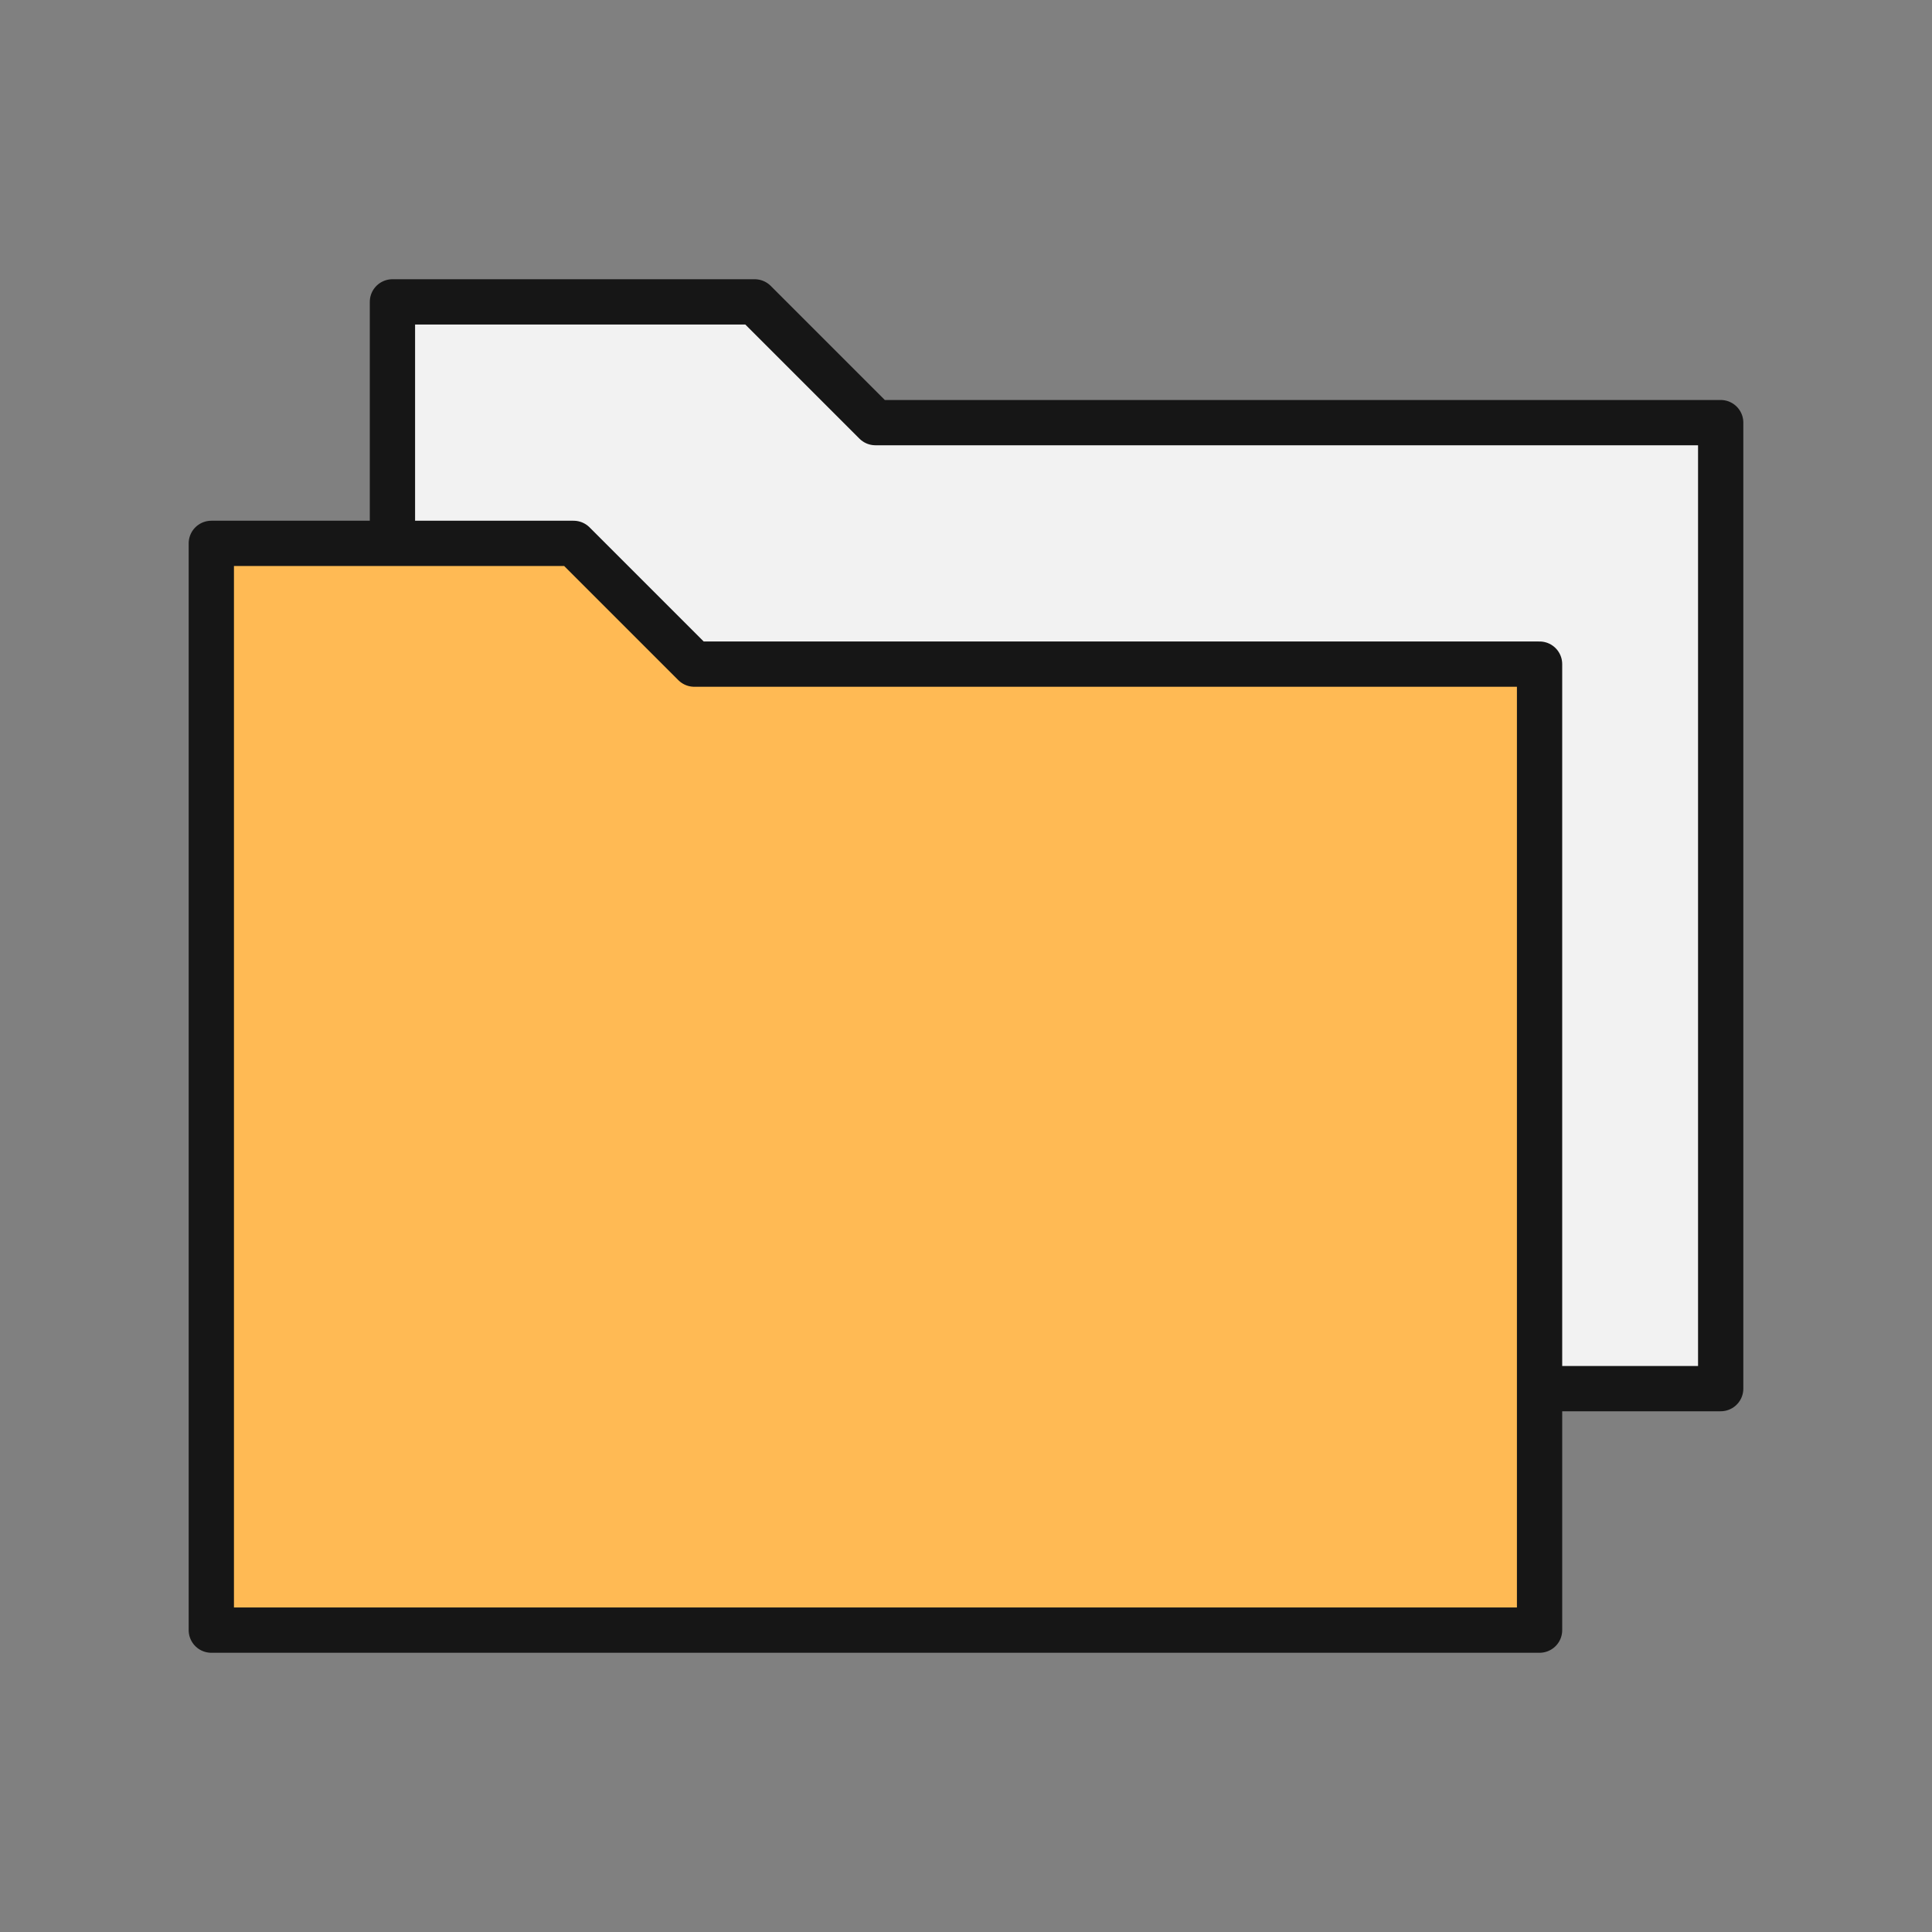
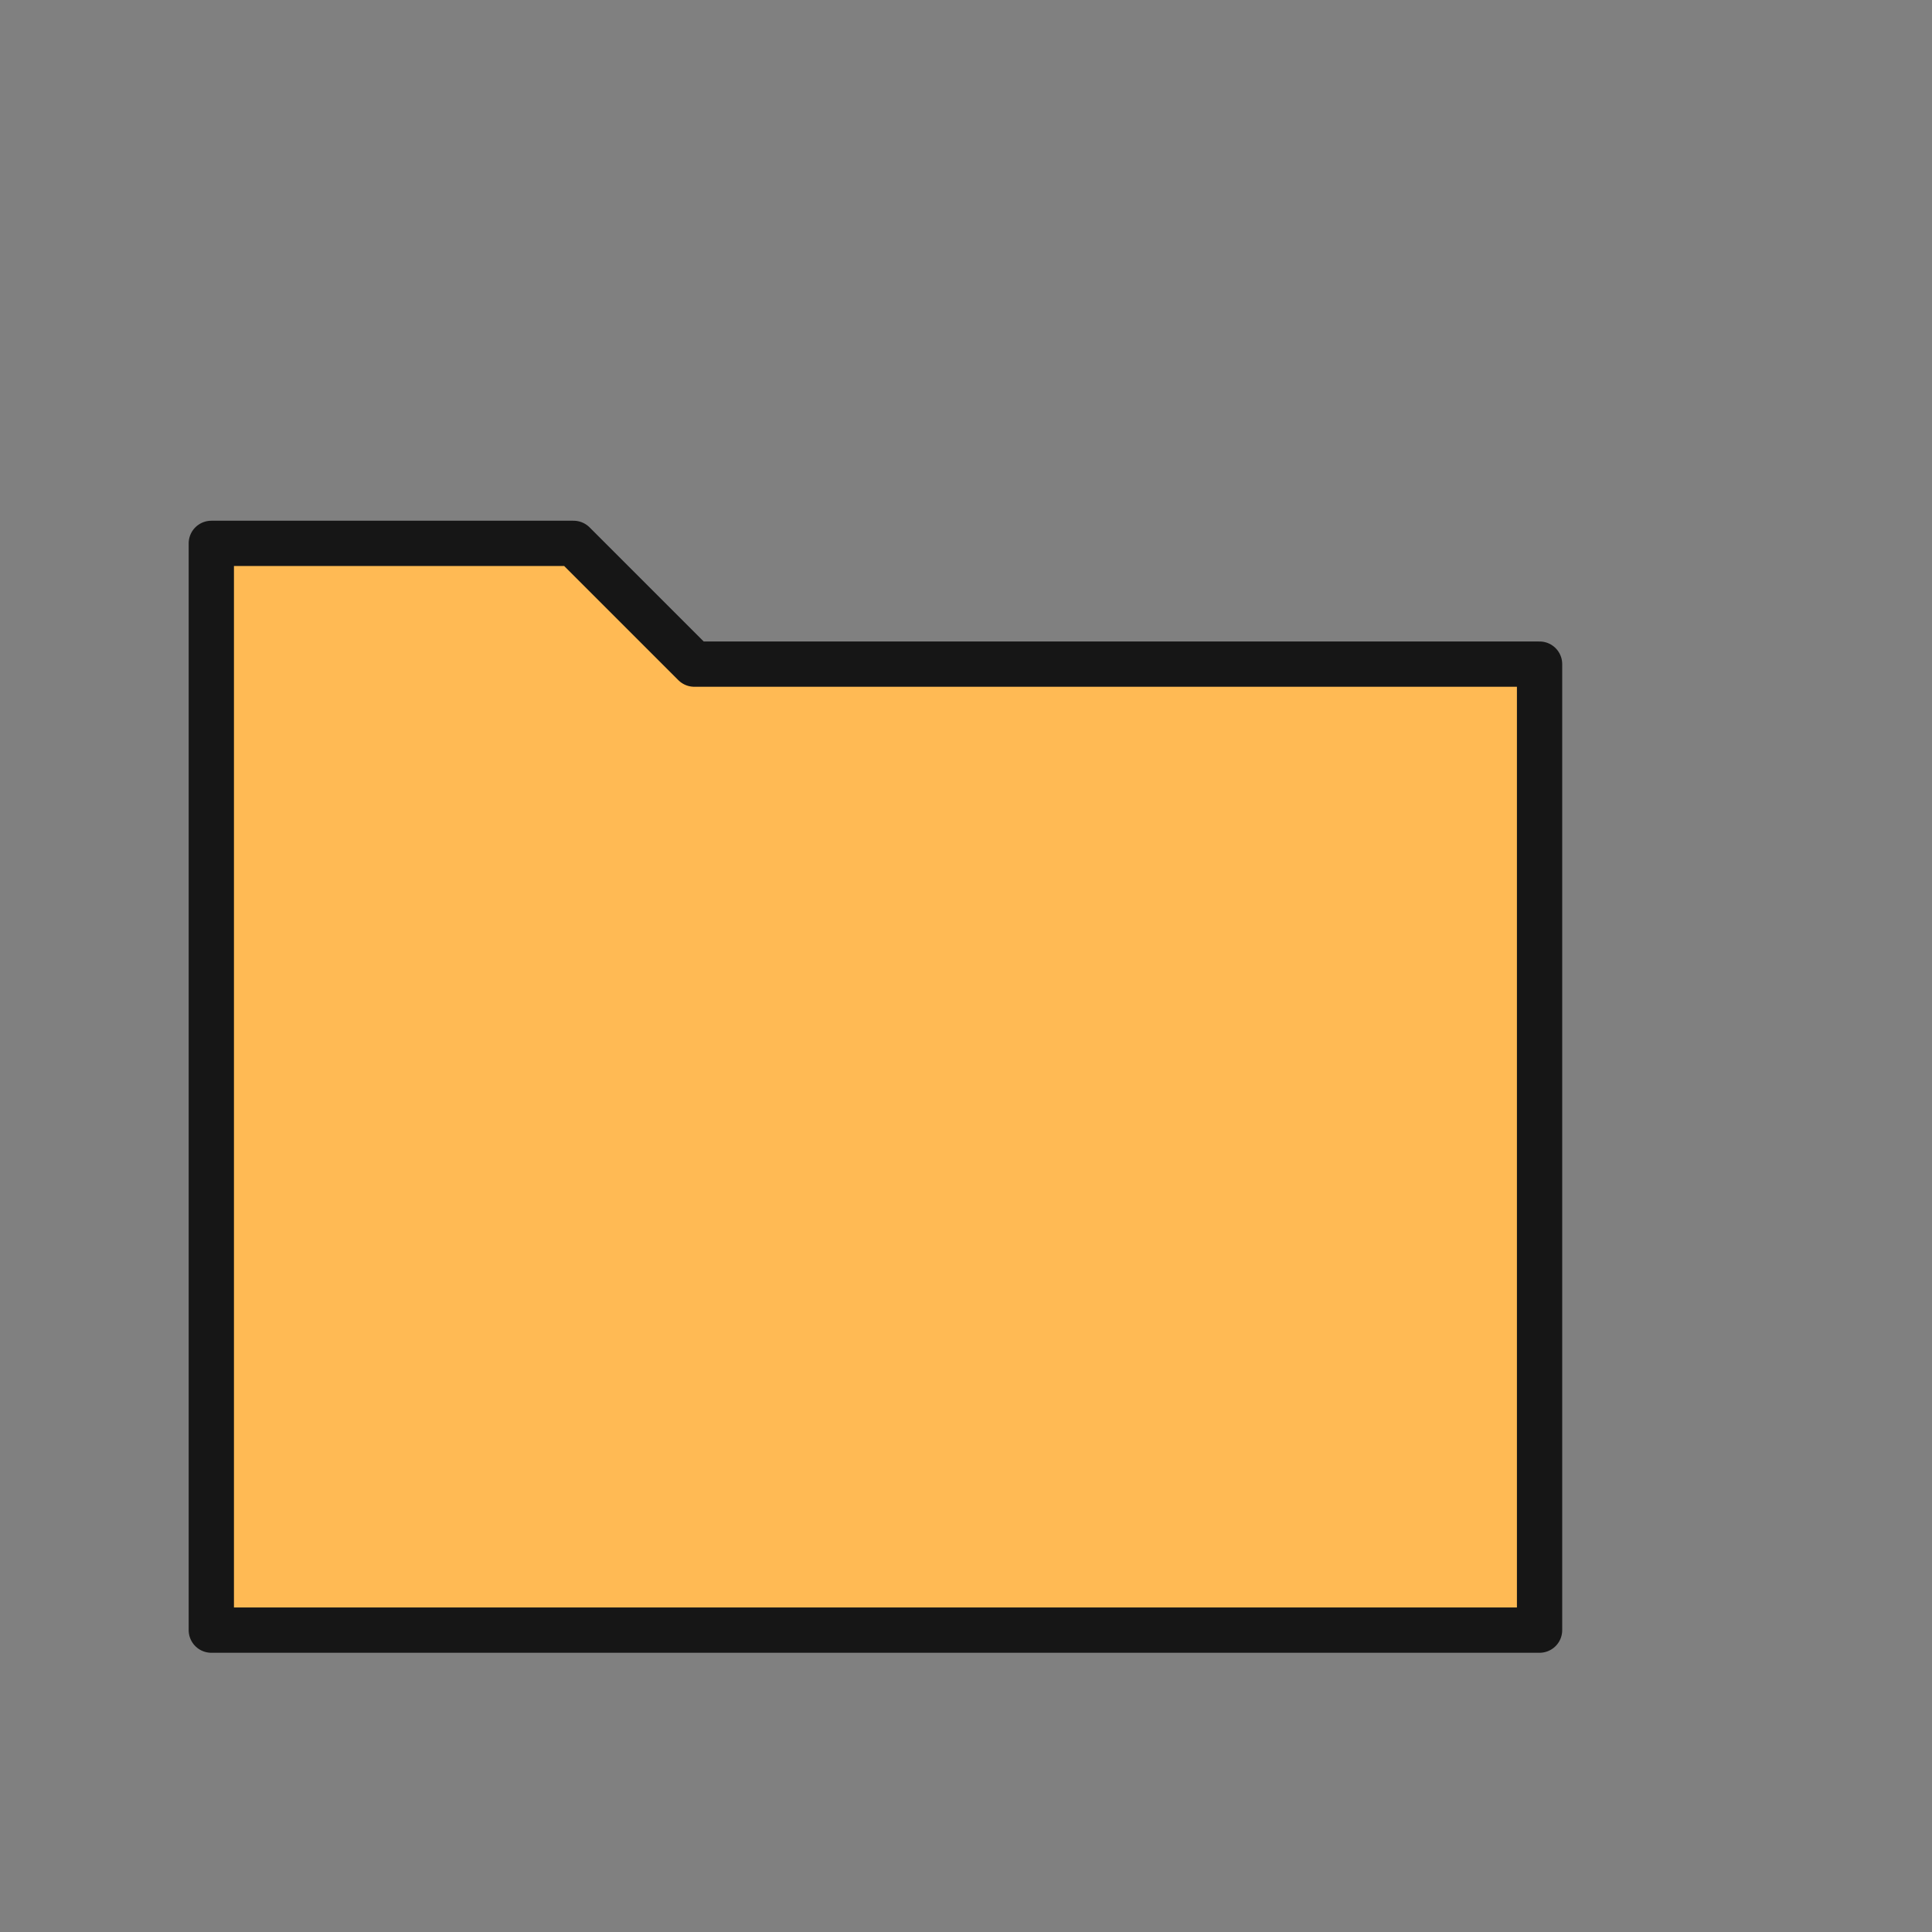
<svg xmlns="http://www.w3.org/2000/svg" xmlns:ns1="http://sodipodi.sourceforge.net/DTD/sodipodi-0.dtd" xmlns:ns2="http://www.inkscape.org/namespaces/inkscape" version="1.1" x="0px" y="0px" width="32px" height="32px" viewBox="0 0 32 32" style="enable-background:new 0 0 32 32;" xml:space="preserve" id="svg28" ns1:docname="icon_cat.svg" ns2:version="1.2.2 (732a01da63, 2022-12-09, custom)">
  <rect x="0" y="0" width="32" height="32" fill="#808080" stroke="none" />
  <defs id="defs32" />
  <ns1:namedview id="namedview30" pagecolor="#ffffff" bordercolor="#000000" borderopacity="0.25" ns2:showpageshadow="2" ns2:pageopacity="0.0" ns2:pagecheckerboard="0" ns2:deskcolor="#d1d1d1" showgrid="false" ns2:zoom="22.693708" ns2:cx="18.727658" ns2:cy="19.763187" ns2:window-width="2486" ns2:window-height="1376" ns2:window-x="2634" ns2:window-y="27" ns2:window-maximized="1" ns2:current-layer="g25" />
  <style type="text/css" id="style18">
	.st0{fill:#F2F2F2;stroke:#161616;stroke-width:0.75;stroke-linecap:round;stroke-linejoin:round;}
	.st1{fill:#BAE1FF;stroke:#161616;stroke-width:0.75;stroke-linecap:round;stroke-linejoin:round;}
</style>
  <g id="Ebene_2">
</g>
  <g id="Layer_1">
    <g id="g25">
-       <polyline class="st0" points="25.5,23 28.5,23 28.5,7 14.5,7 12.5,5 6.5,5 6.5,9   " id="polyline21" />
      <path id="polygon23" class="st1" style="fill:#ffba54;stroke:#161616;stroke-width:0.75;stroke-linecap:round;stroke-linejoin:round;fill-opacity:1" d="m 17.5,11 h -6 l -2,-2 h -6 v 2 16 h 22 V 11 Z" />
    </g>
  </g>
</svg>